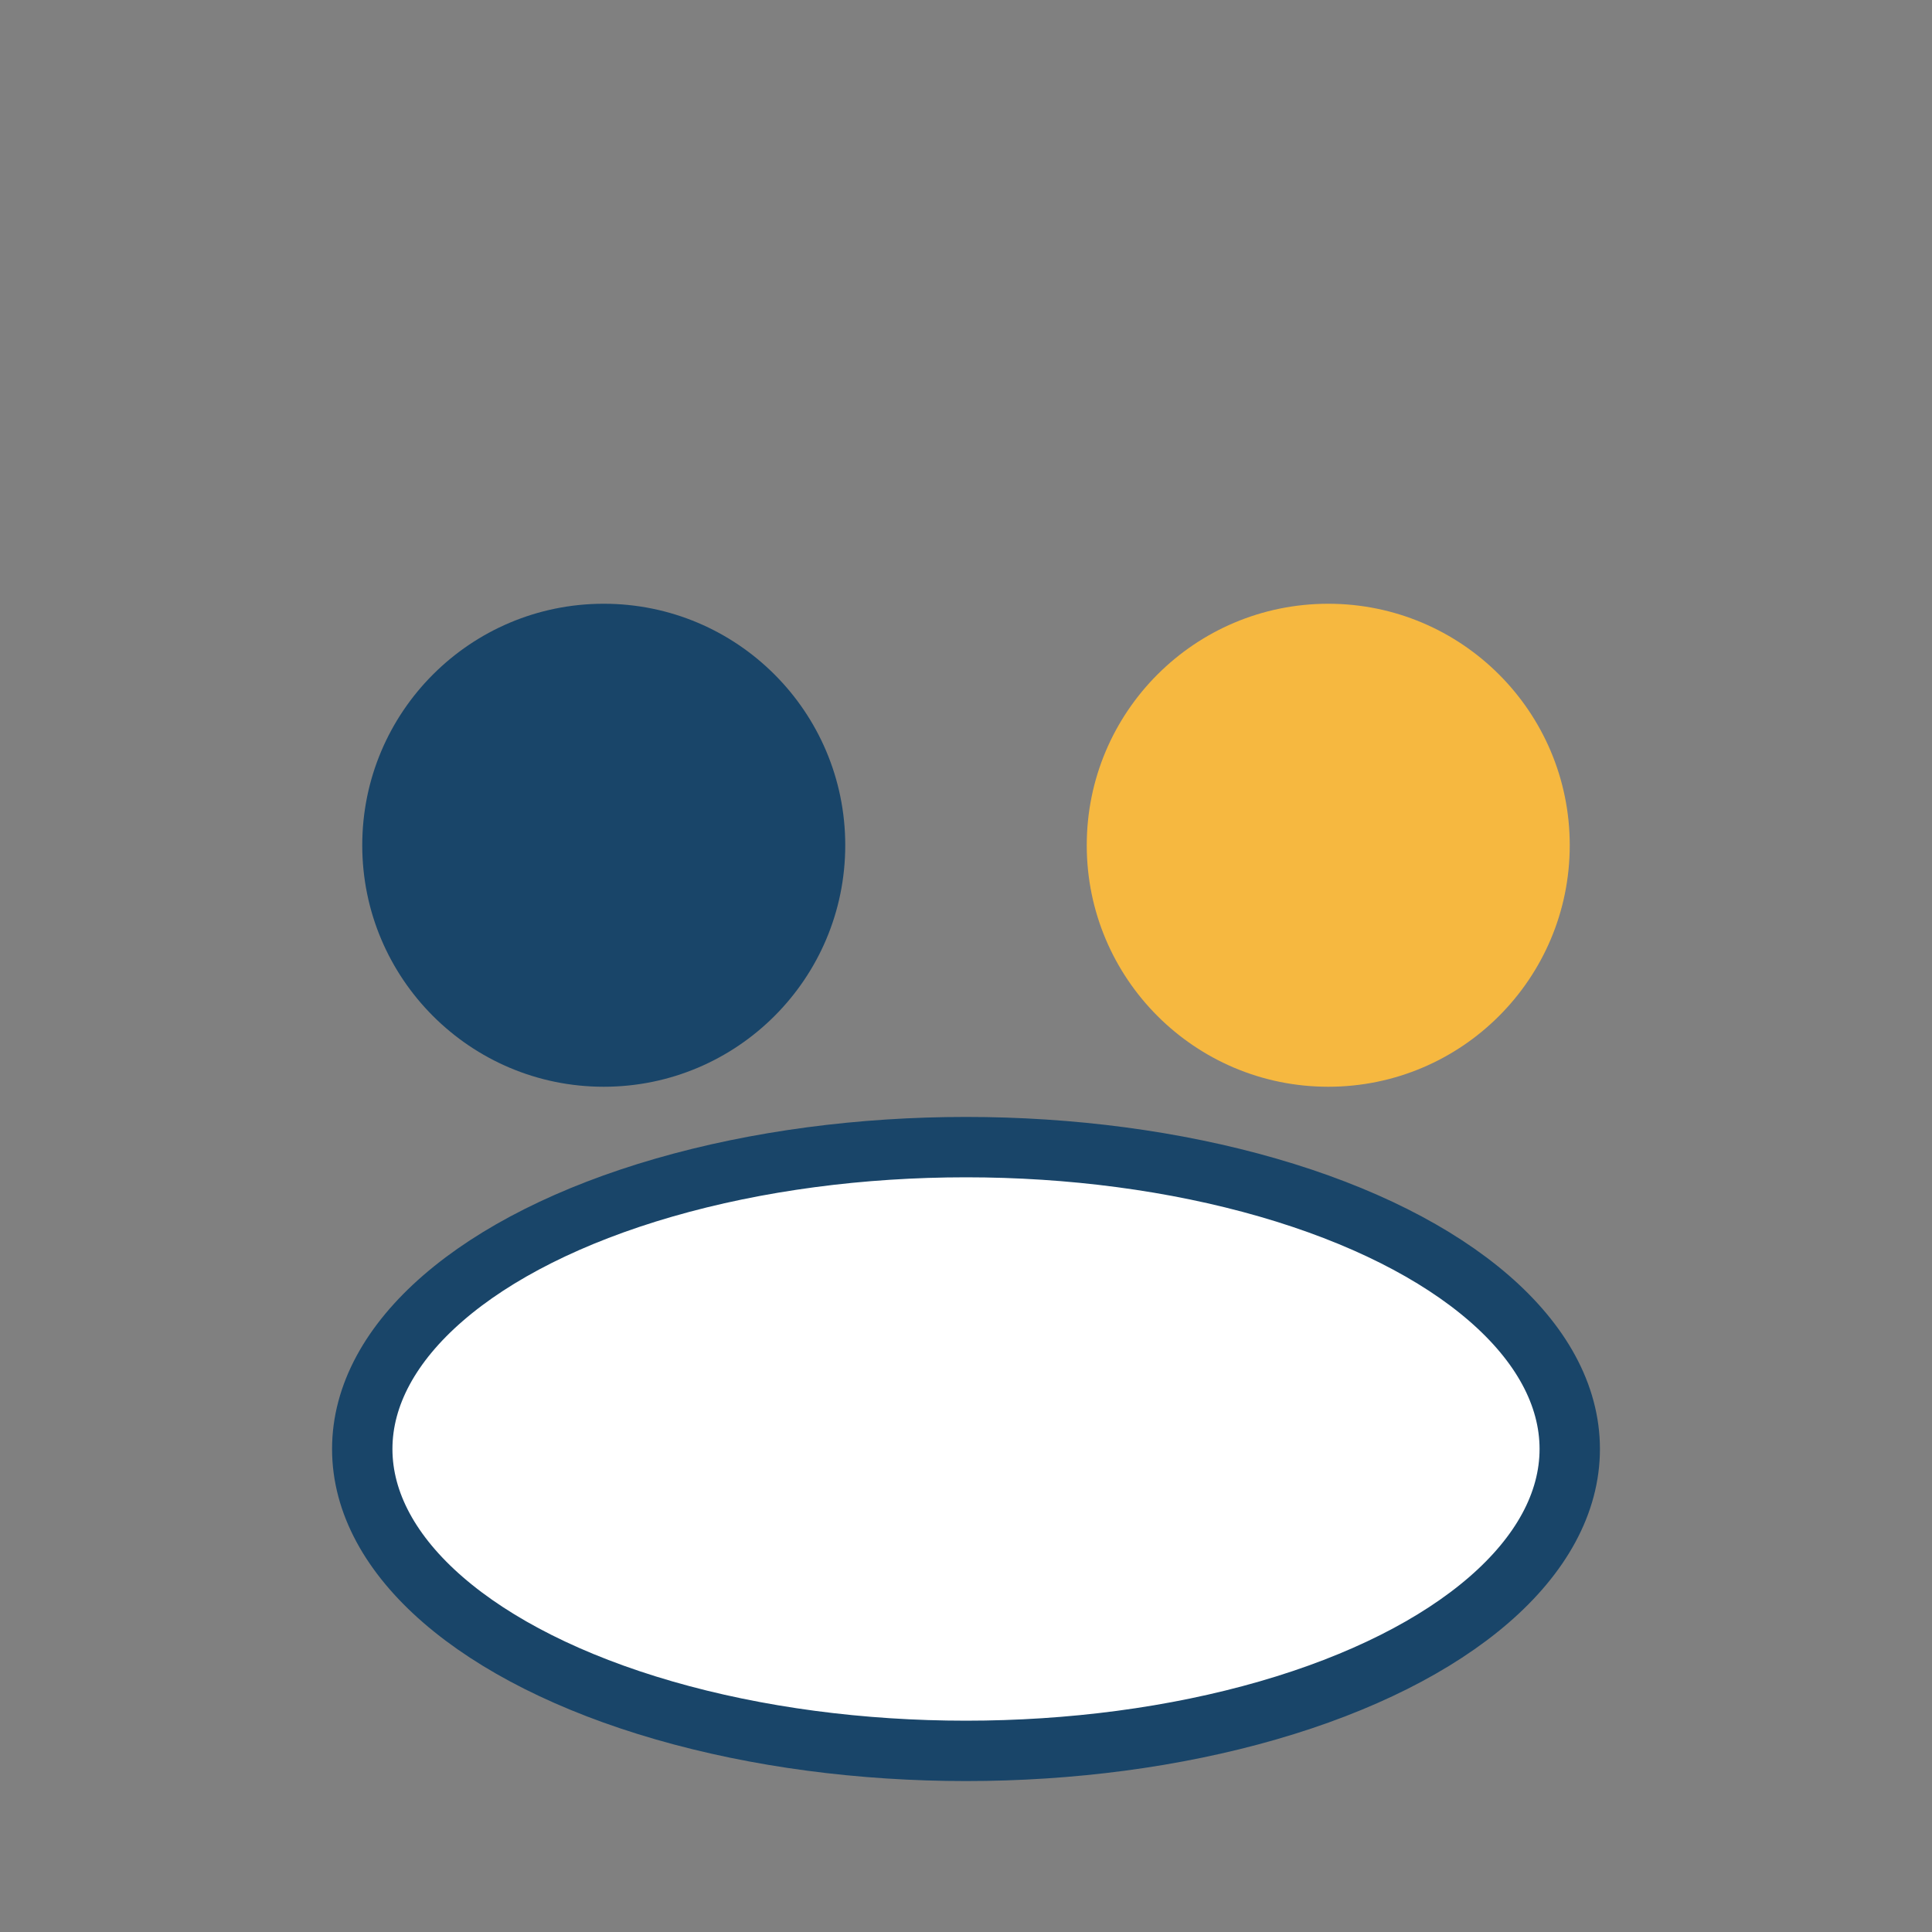
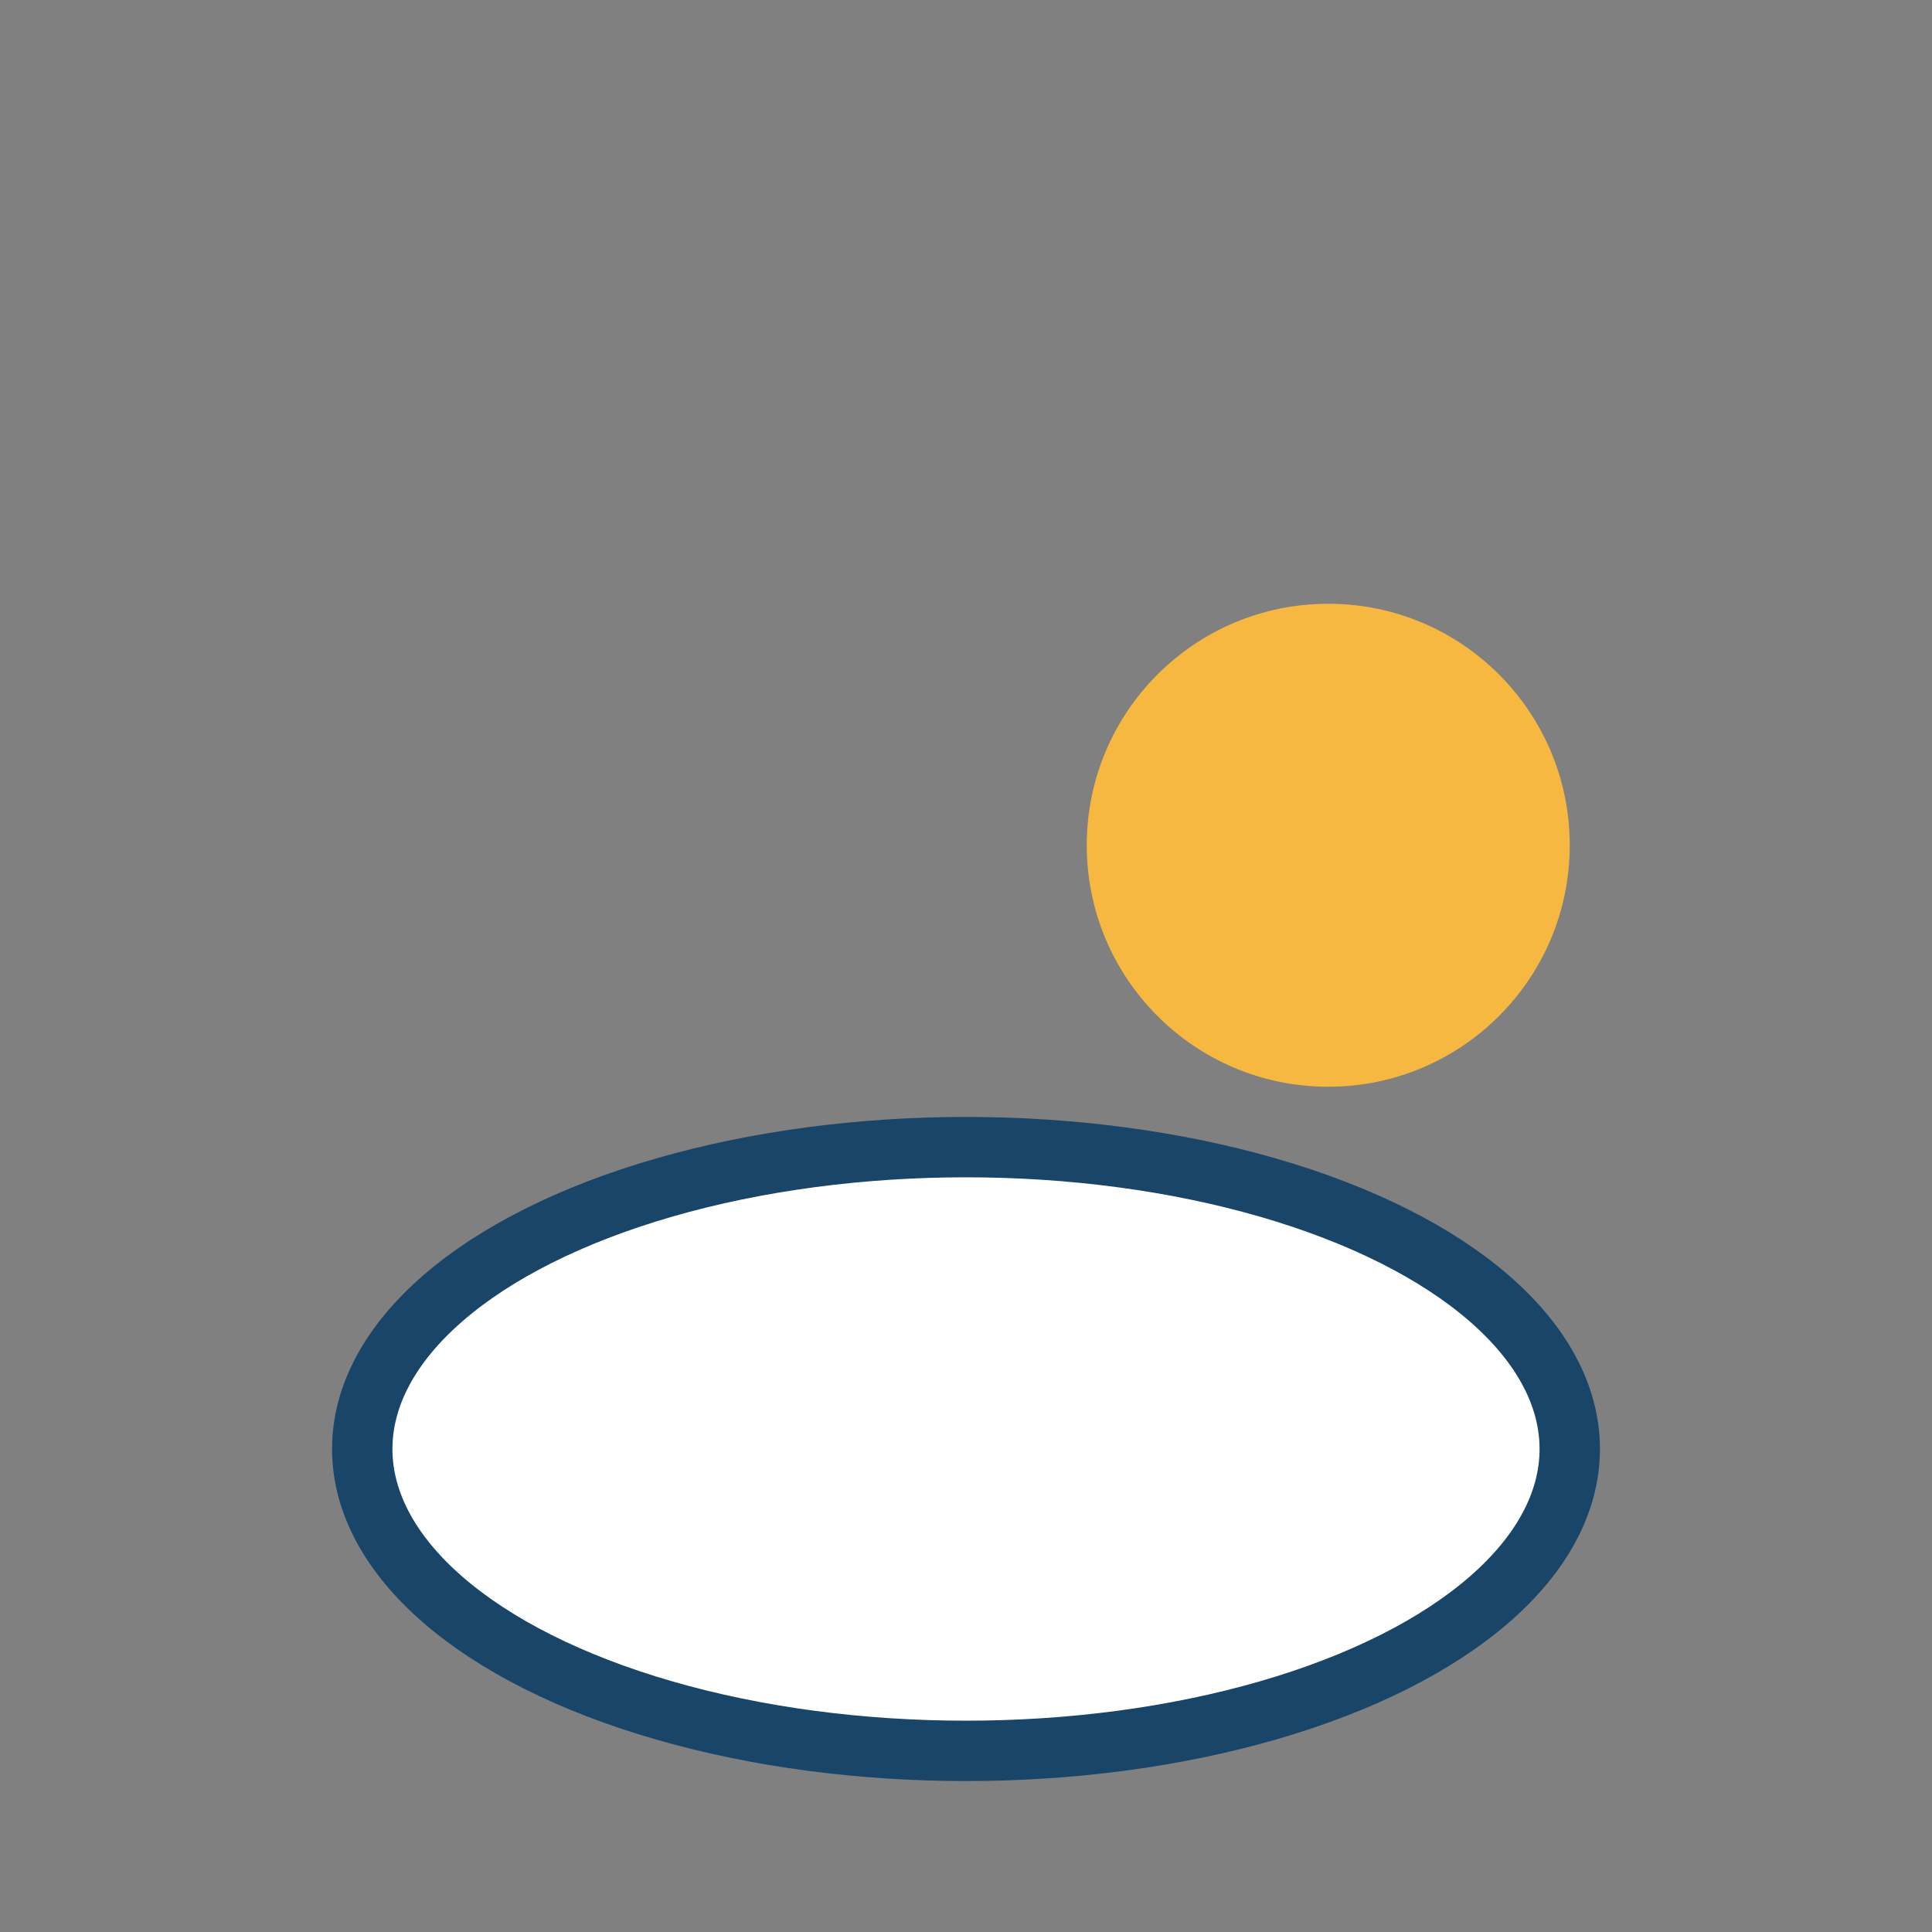
<svg xmlns="http://www.w3.org/2000/svg" width="32" height="32" viewBox="0 0 32 32">
  <rect x="0" y="0" width="32" height="32" fill="#808080" stroke="none" />
-   <circle cx="10" cy="14" r="4" fill="#194569" />
  <circle cx="22" cy="14" r="4" fill="#F6B840" />
  <ellipse cx="16" cy="24" rx="10" ry="5" fill="#FFF" stroke="#194569" />
</svg>